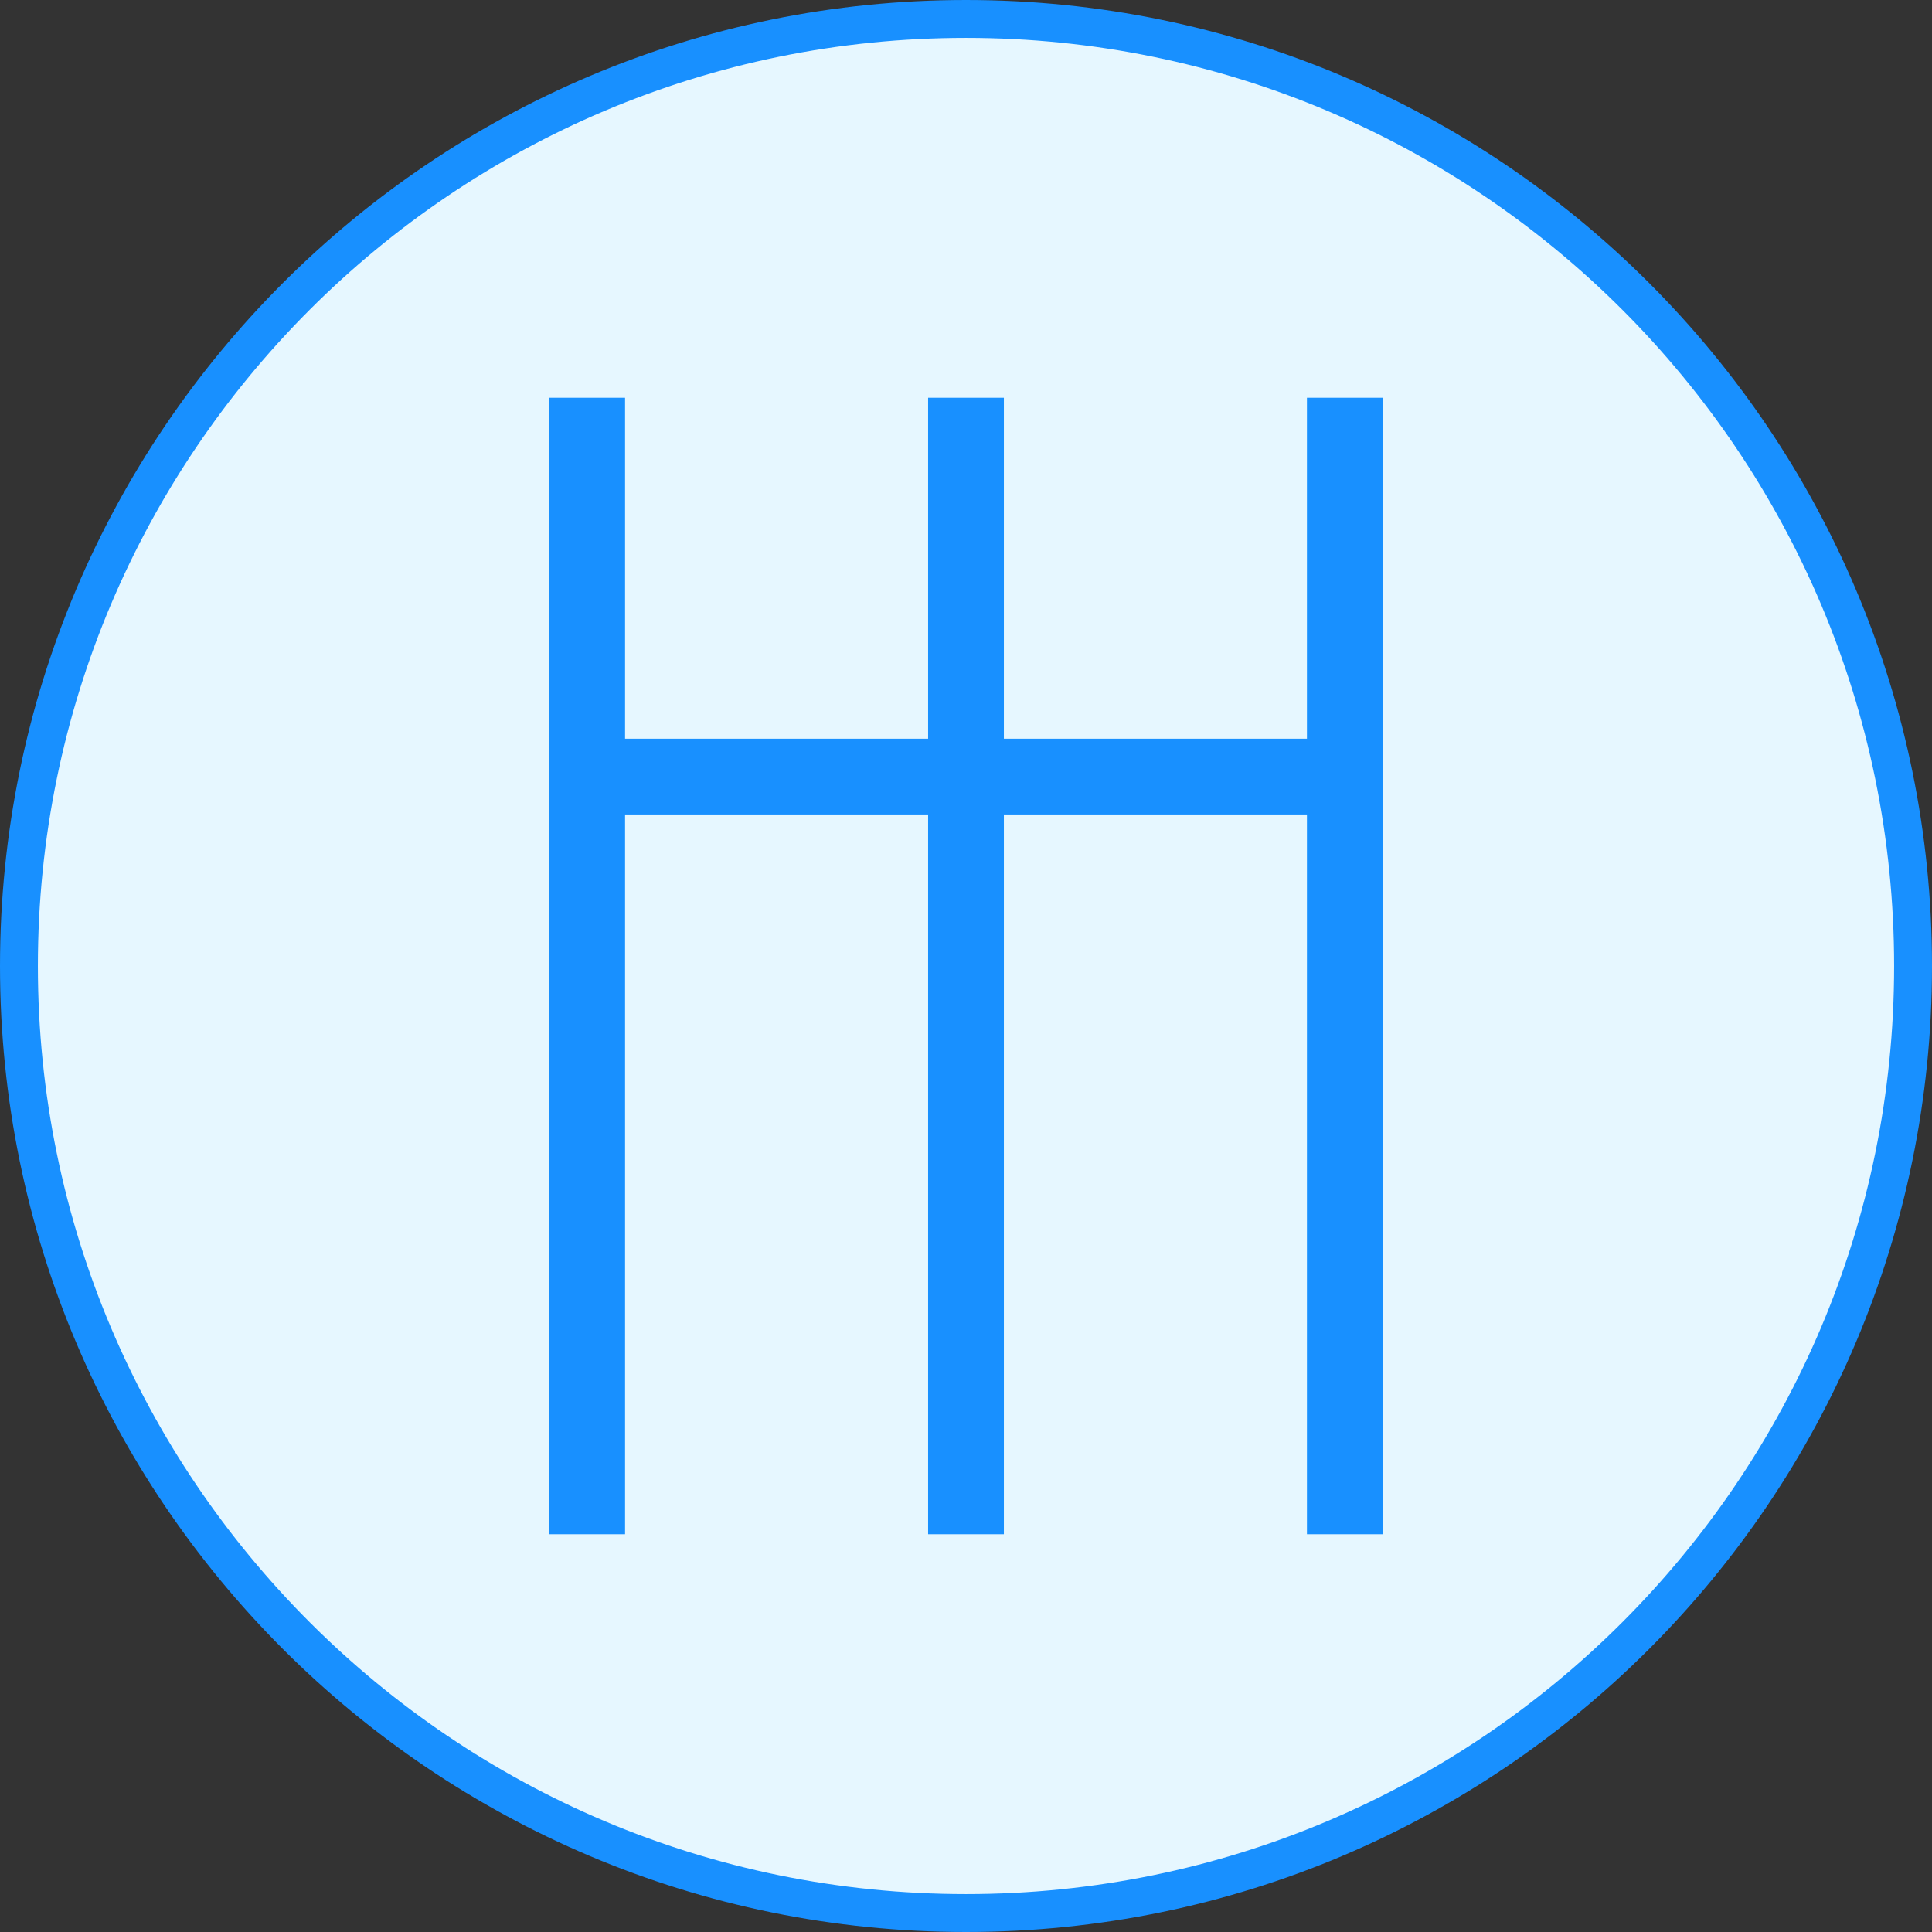
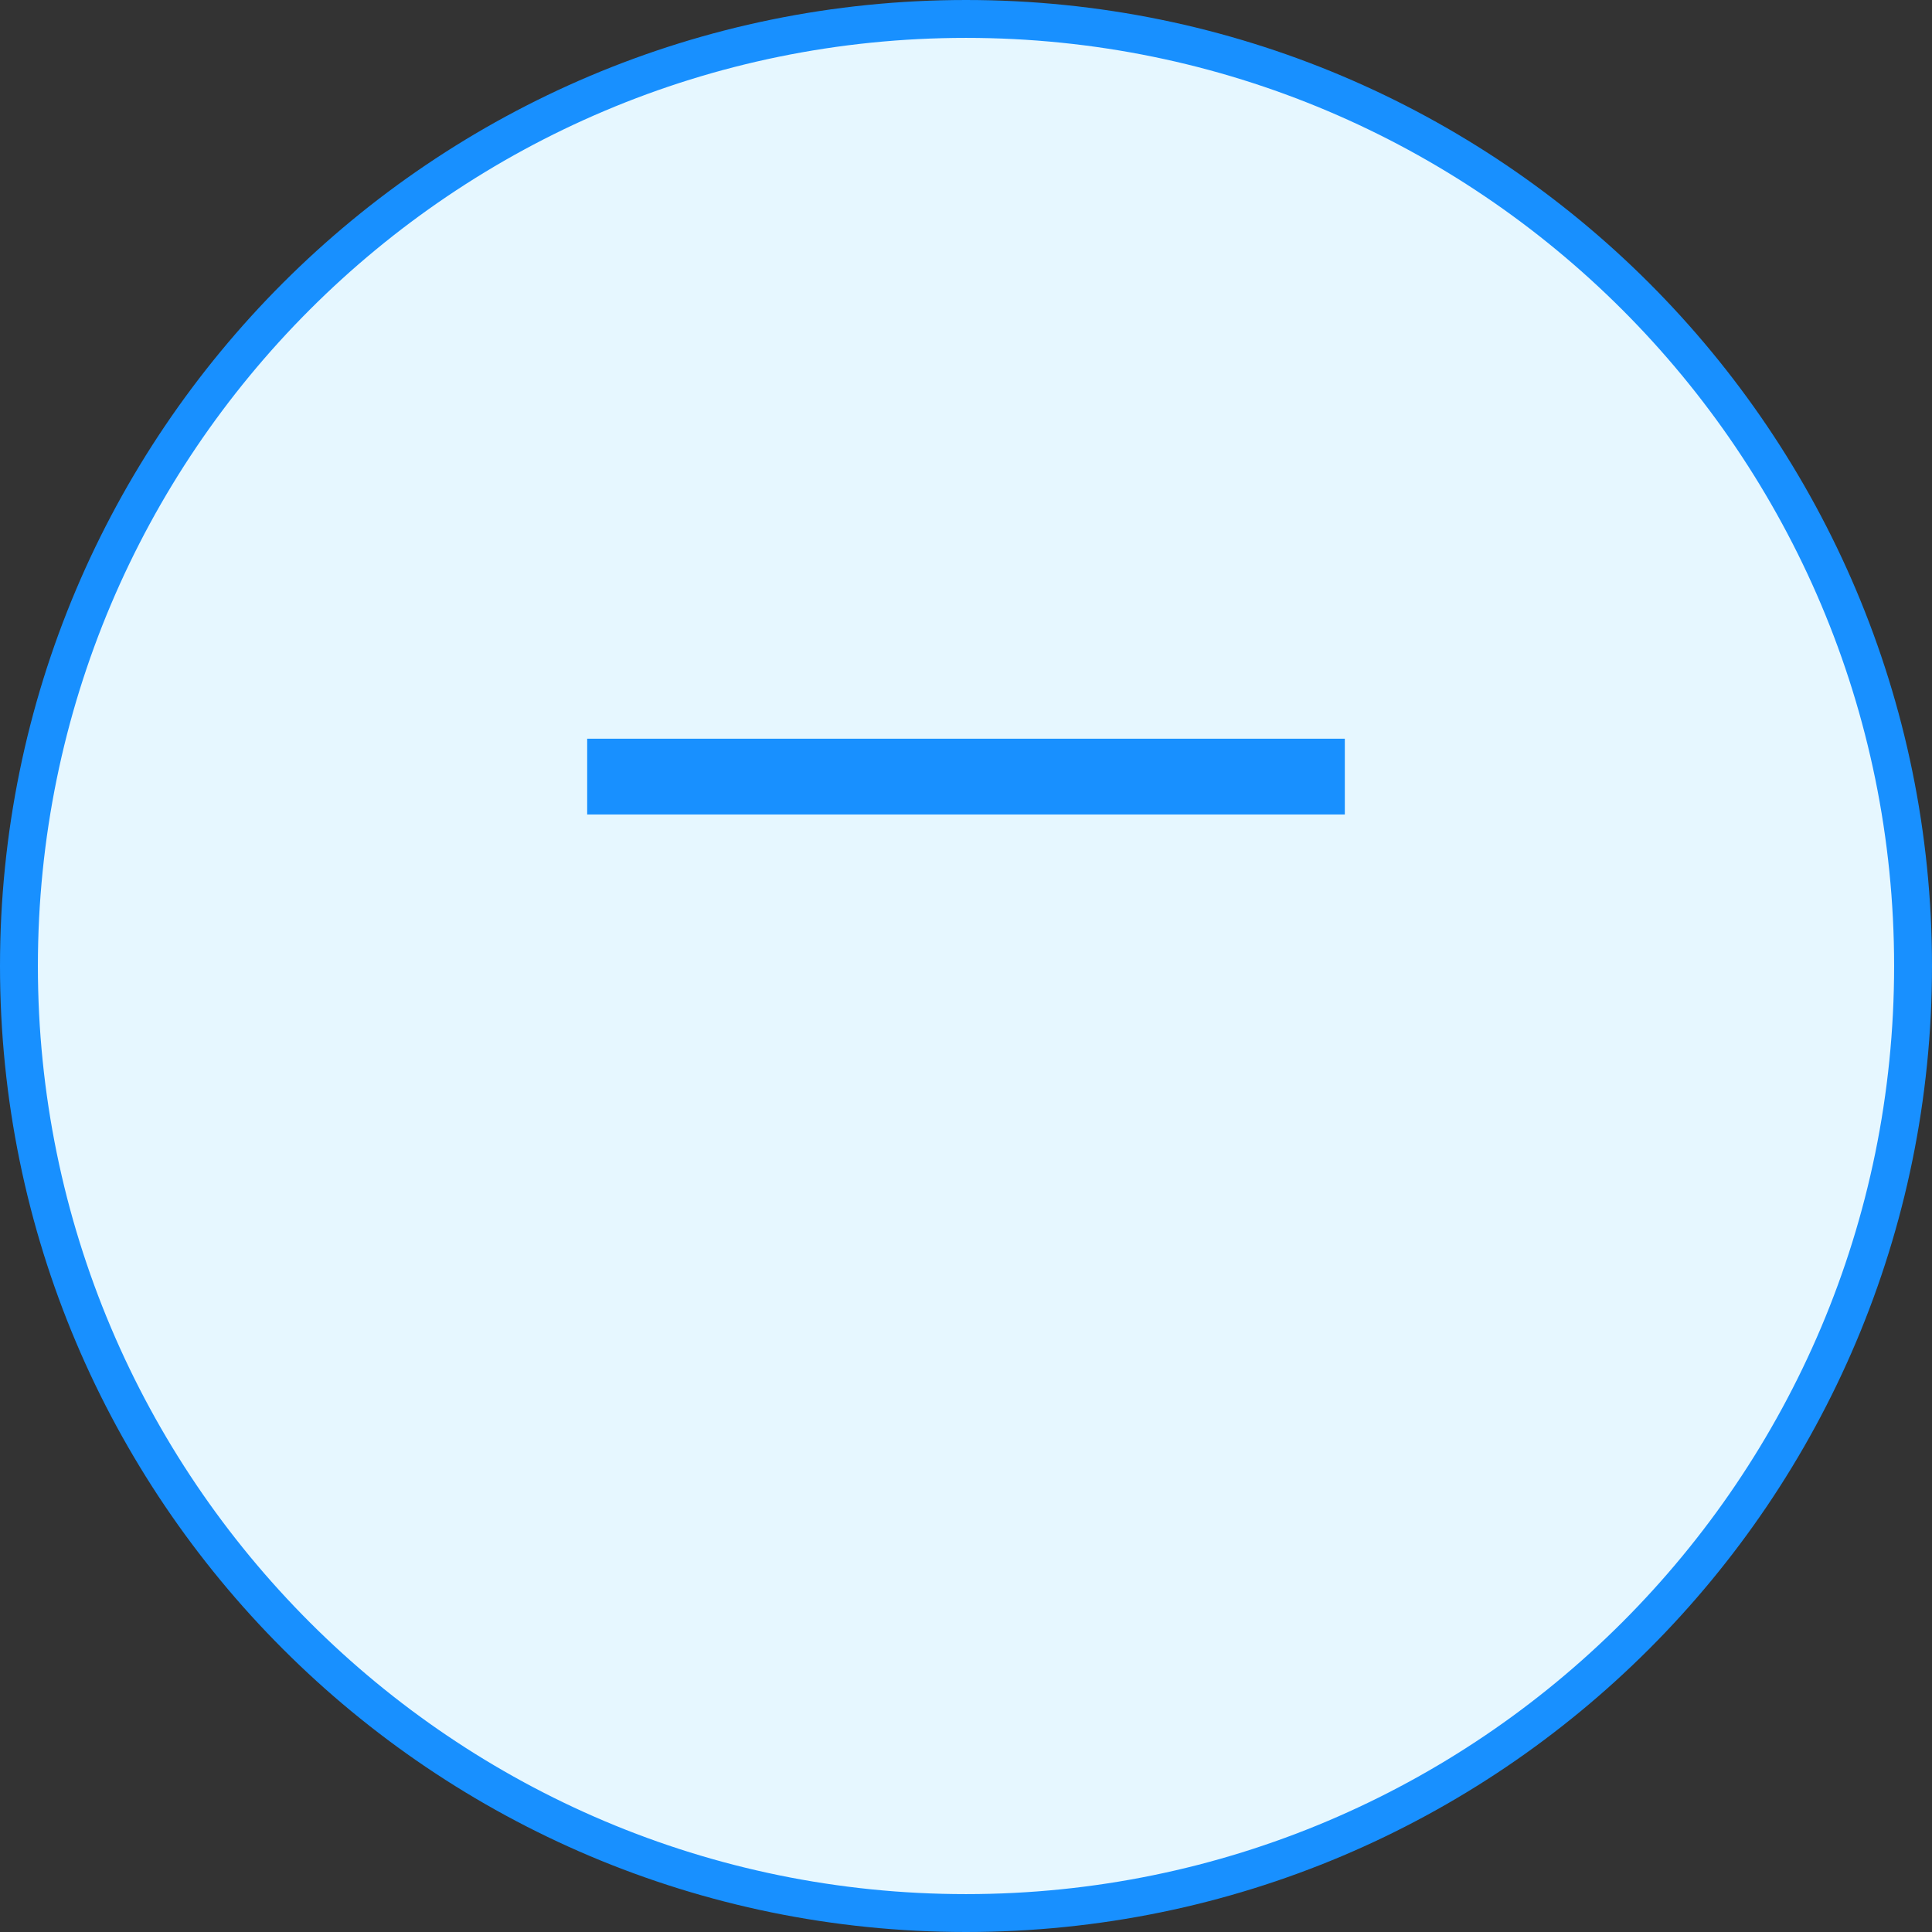
<svg xmlns="http://www.w3.org/2000/svg" width="102" height="102" viewBox="0 0 102 102" fill="none">
  <rect x="0" y="0" width="102" height="102" fill="#333333" stroke="none" />
  <path d="M51 101C78.614 101 101 78.614 101 51C101 23.386 78.614 1 51 1C23.386 1 1 23.386 1 51C1 78.614 23.386 101 51 101Z" fill="#E6F7FF" stroke="#1890FF" stroke-width="2" />
-   <path d="M51 21V81M31 21V81M71 21V81" stroke="#1890FF" stroke-width="4" />
  <path d="M31 41H71" stroke="#1890FF" stroke-width="4" />
</svg>